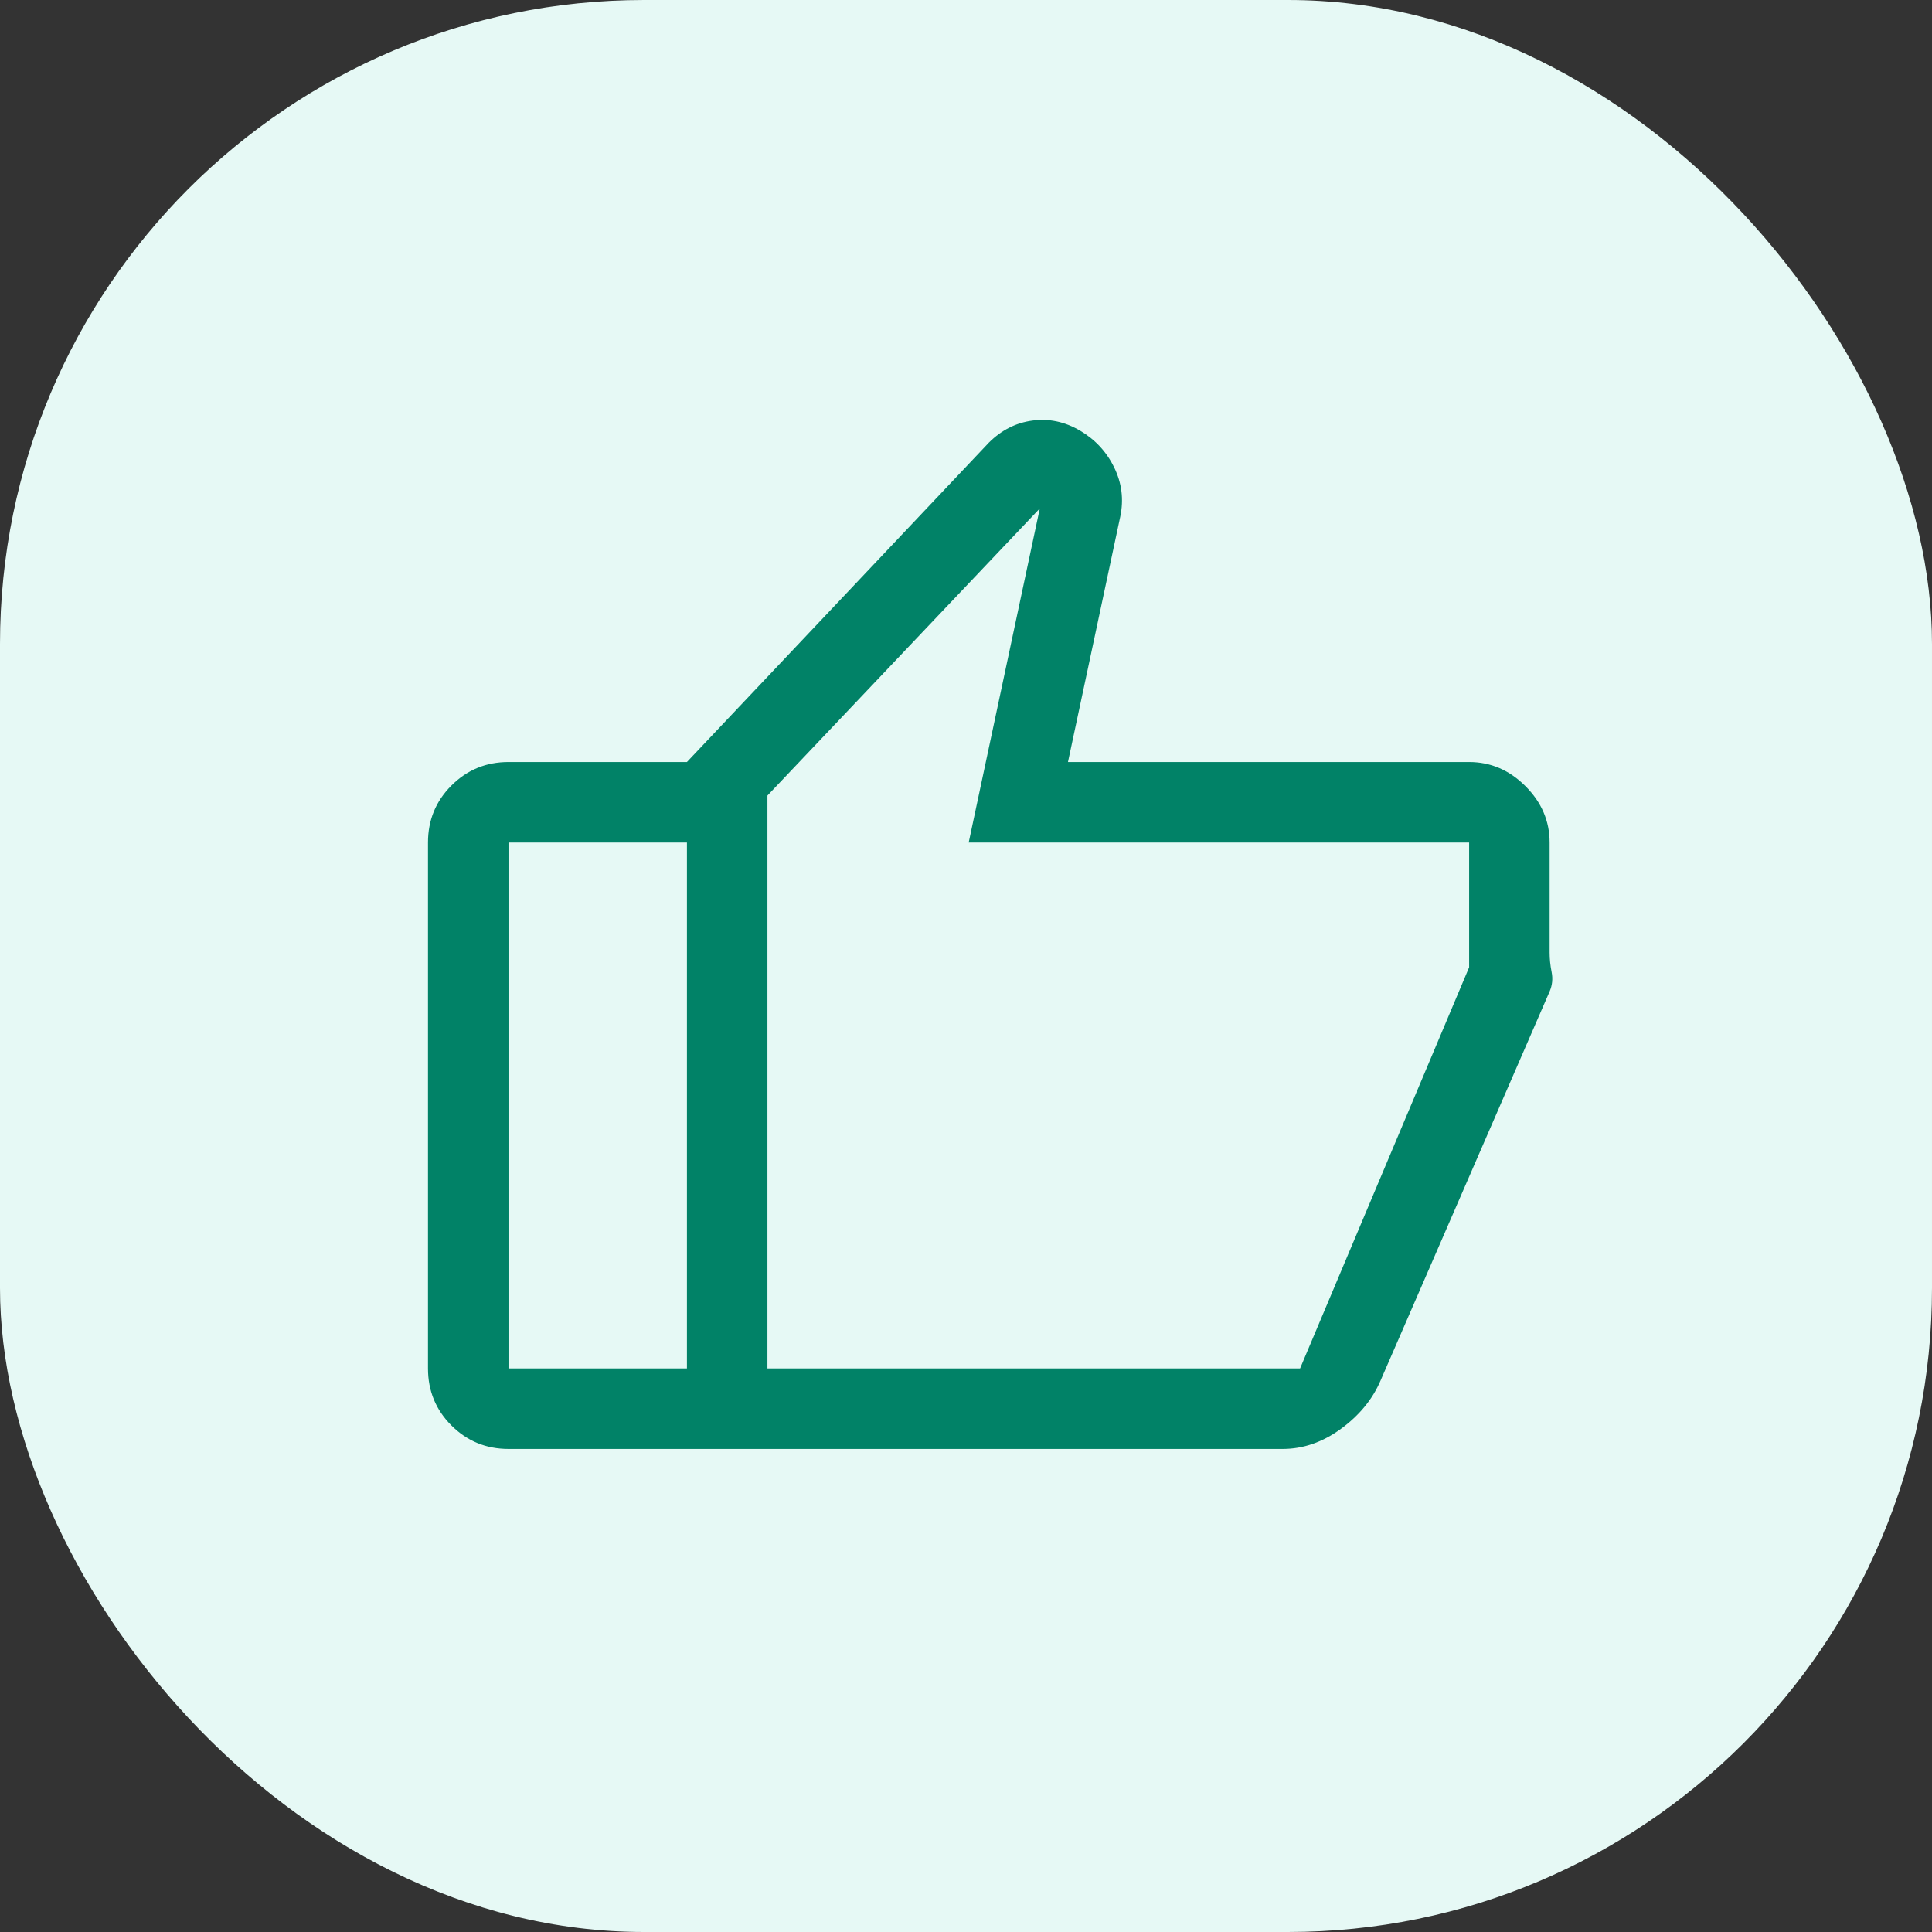
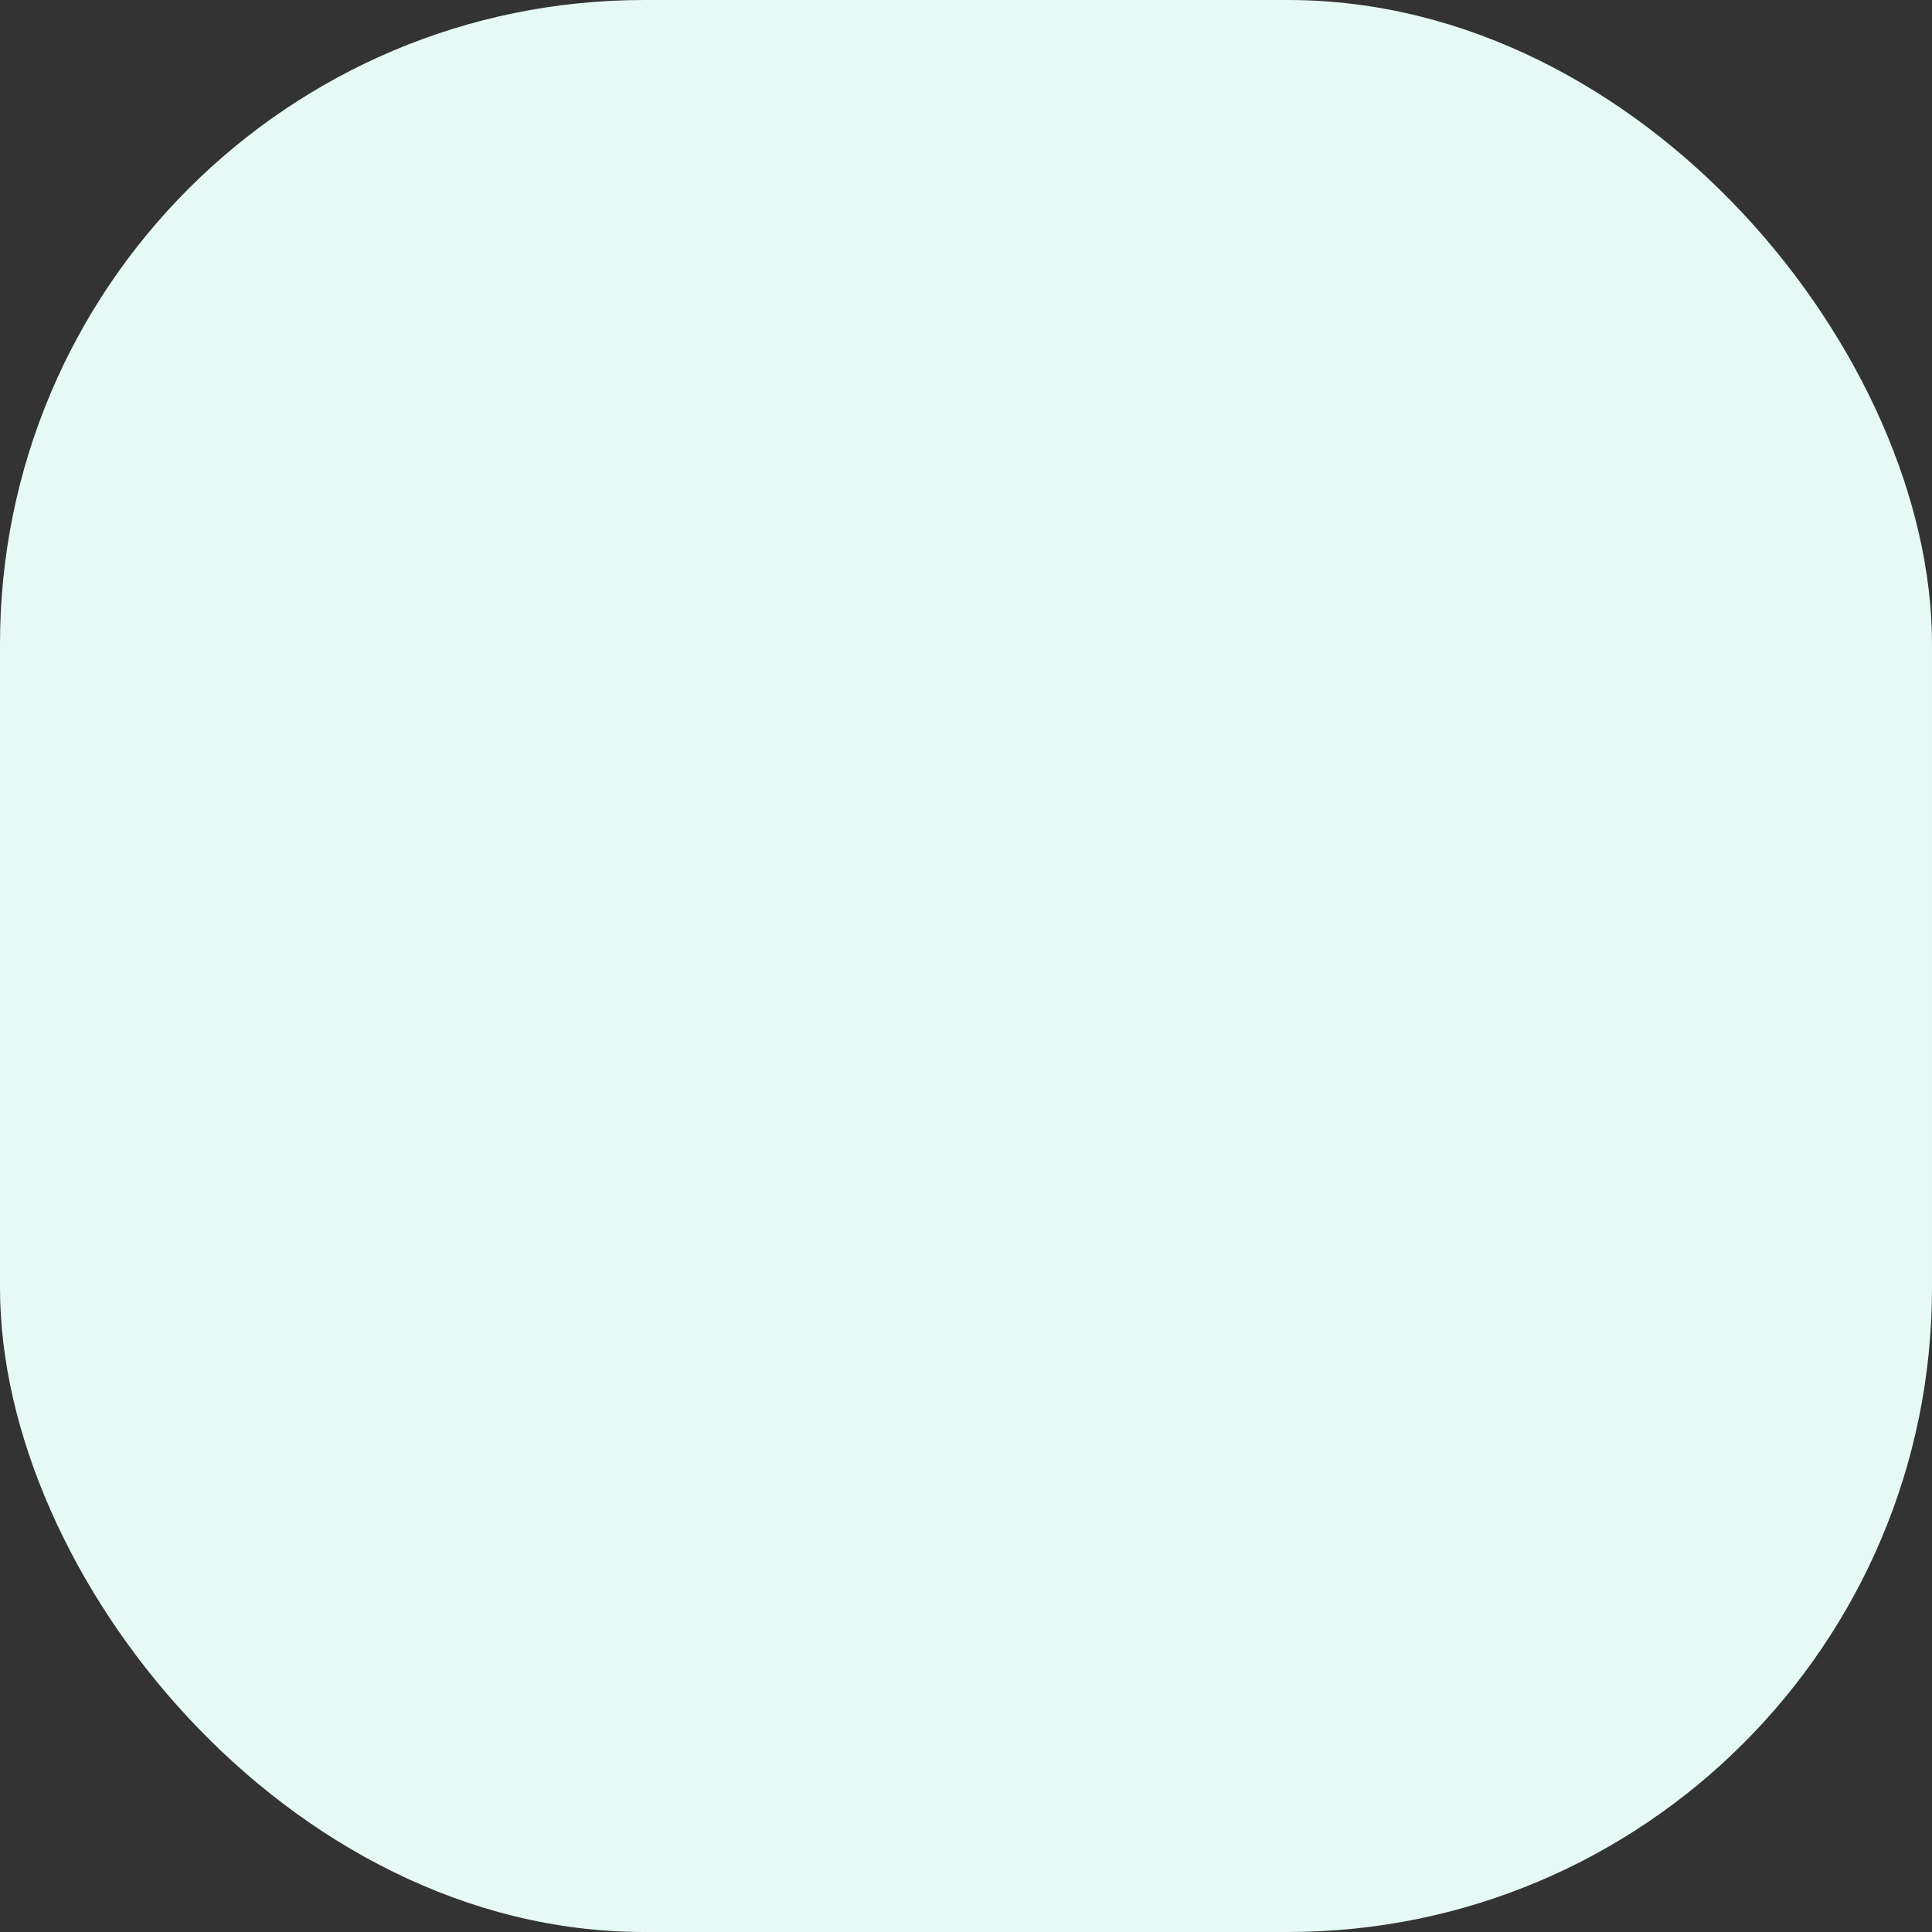
<svg xmlns="http://www.w3.org/2000/svg" width="36" height="36" viewBox="0 0 36 36" fill="none">
  <rect x="0" y="0" width="36" height="36" fill="#333333" stroke="none" />
  <rect width="36" height="36" rx="12" fill="#E6F9F5" />
-   <path d="M12.8 26.999V14.199L18.425 8.249C18.658 8.016 18.929 7.878 19.237 7.837C19.545 7.795 19.841 7.858 20.125 8.024C20.408 8.191 20.62 8.42 20.762 8.712C20.904 9.003 20.941 9.308 20.875 9.624L19.9 14.199H27.375C27.775 14.199 28.125 14.349 28.425 14.649C28.725 14.949 28.875 15.299 28.875 15.699V17.749C28.875 17.866 28.887 17.987 28.912 18.112C28.937 18.237 28.925 18.358 28.875 18.474L25.725 25.724C25.575 26.074 25.329 26.374 24.987 26.624C24.645 26.874 24.283 26.999 23.9 26.999H12.8ZM14.3 14.824V25.499H24.225L27.375 18.024V15.699H18.05L19.375 9.474L14.3 14.824ZM9.475 26.999C9.058 26.999 8.704 26.853 8.412 26.562C8.12 26.27 7.975 25.916 7.975 25.499V15.699C7.975 15.283 8.12 14.928 8.412 14.637C8.704 14.345 9.058 14.199 9.475 14.199H12.8V15.699H9.475V25.499H12.8V26.999H9.475Z" fill="#018267" />
</svg>